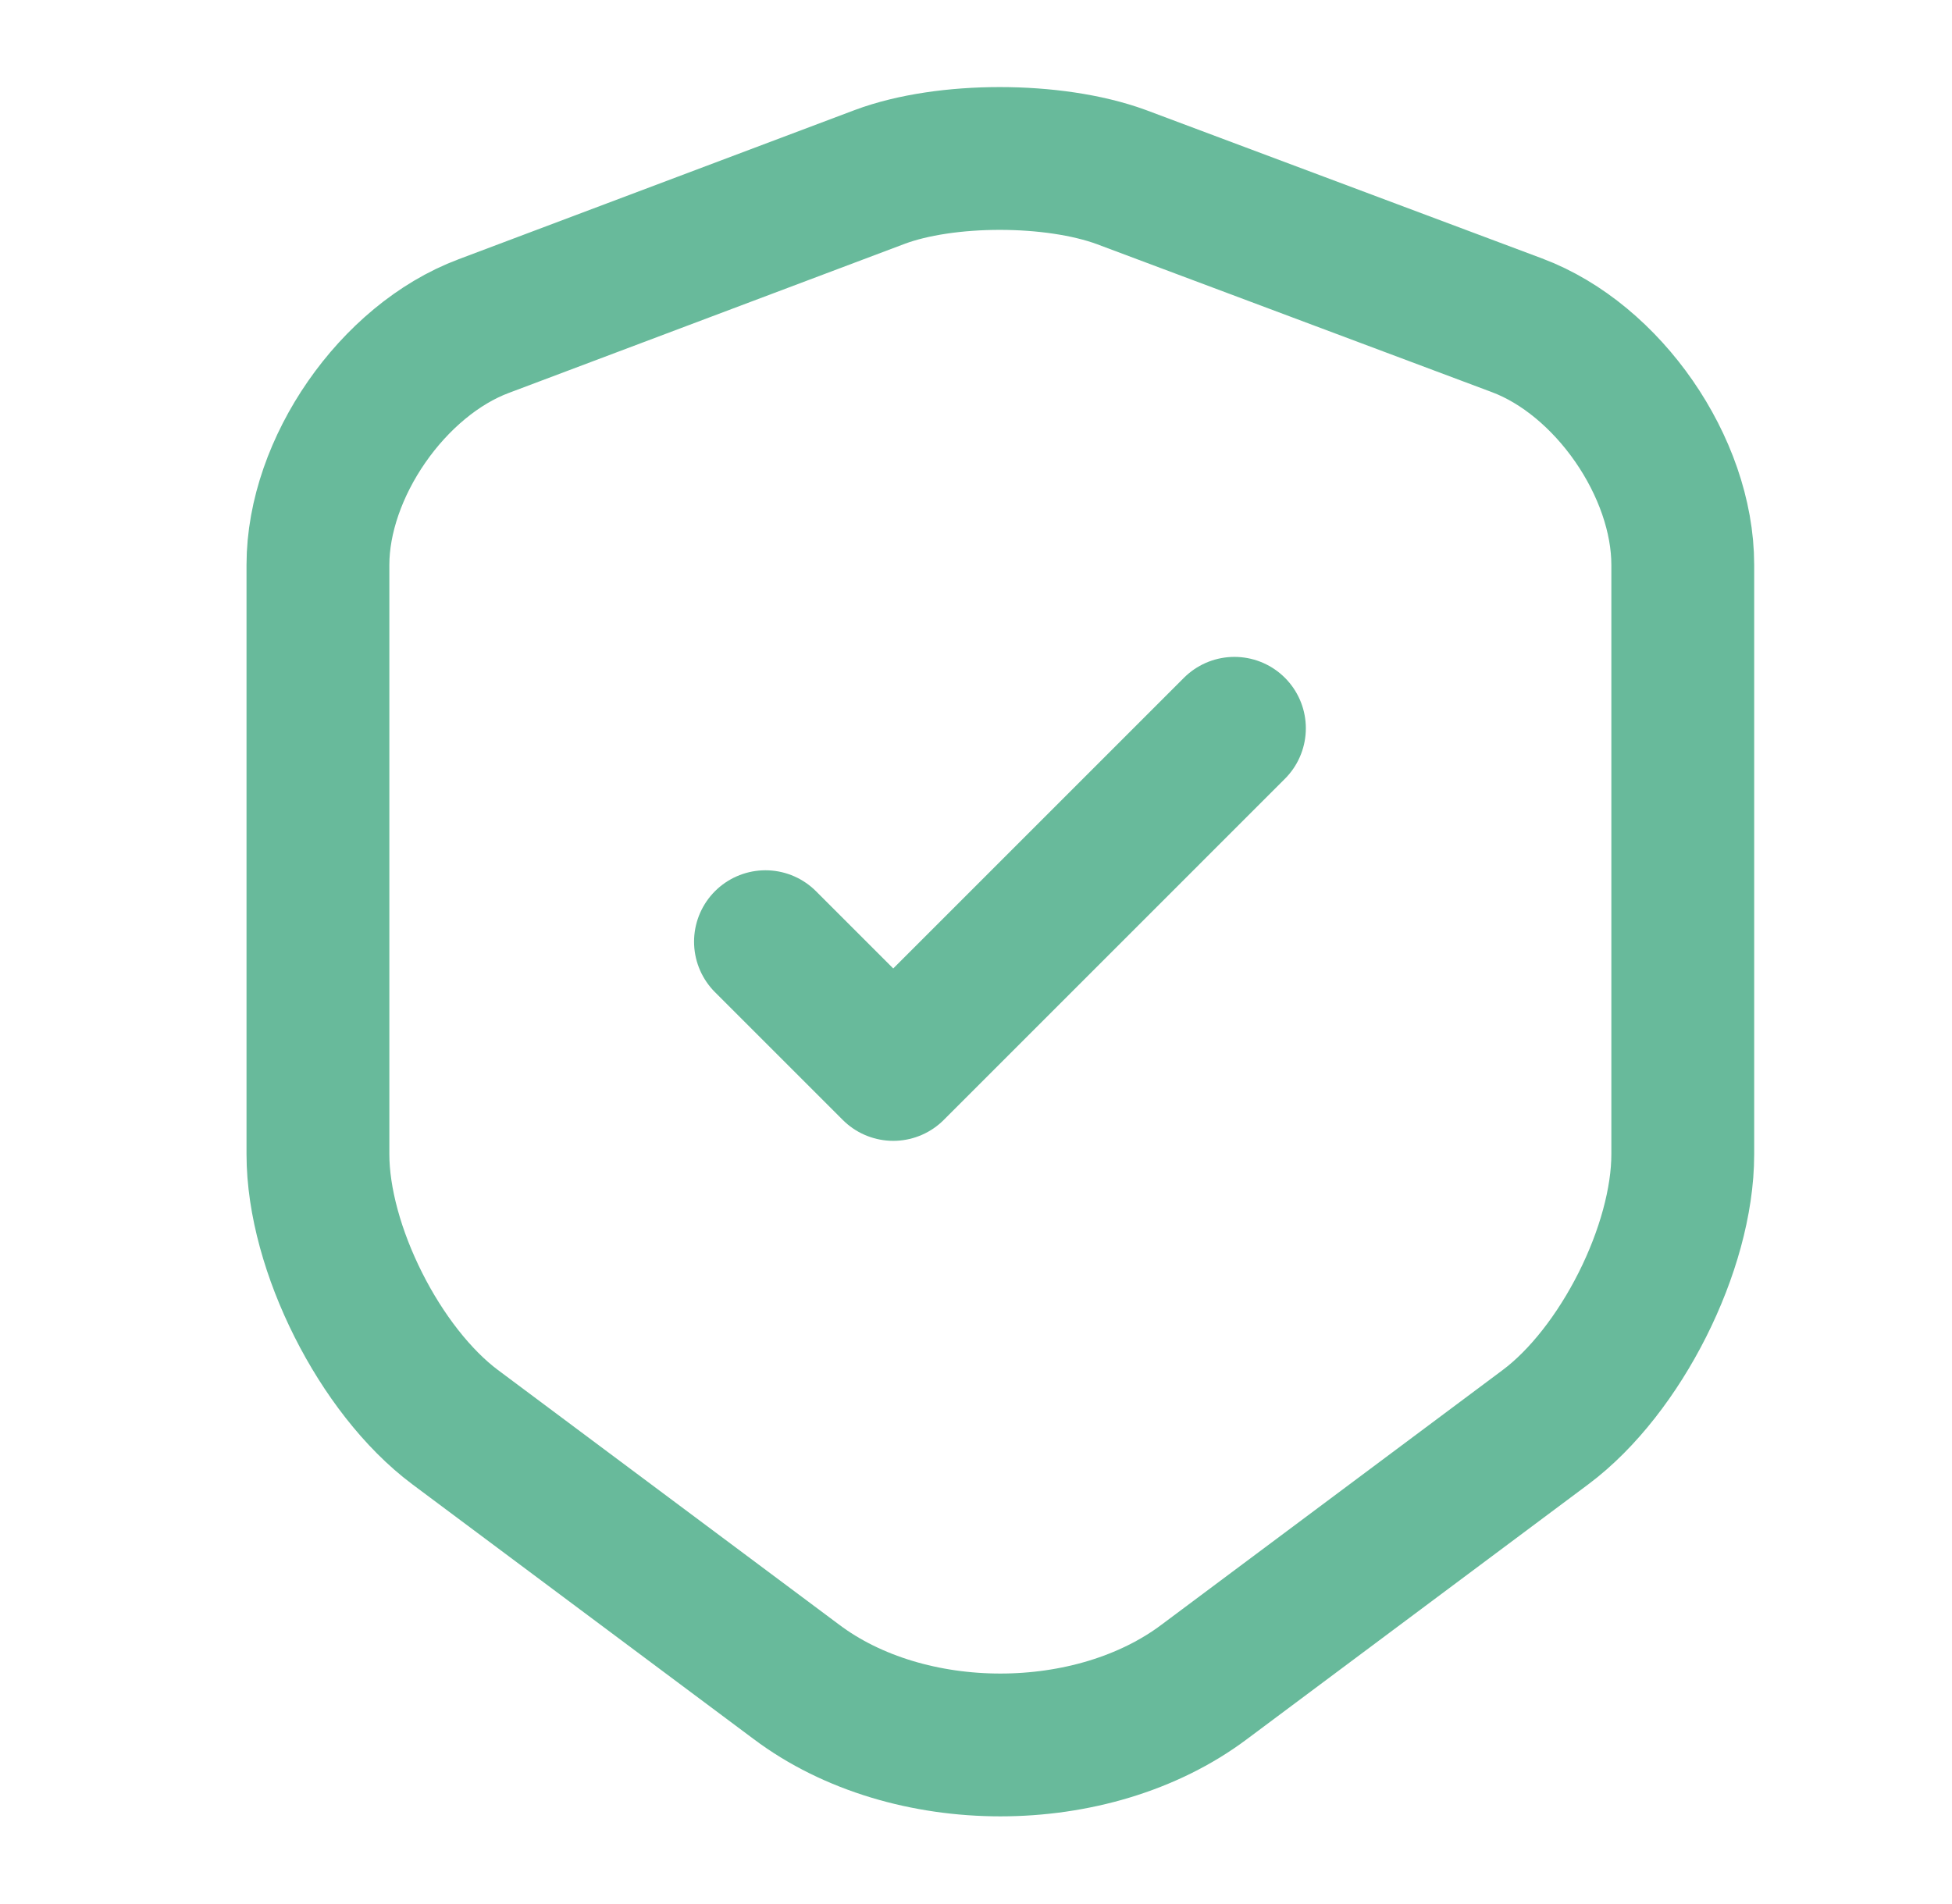
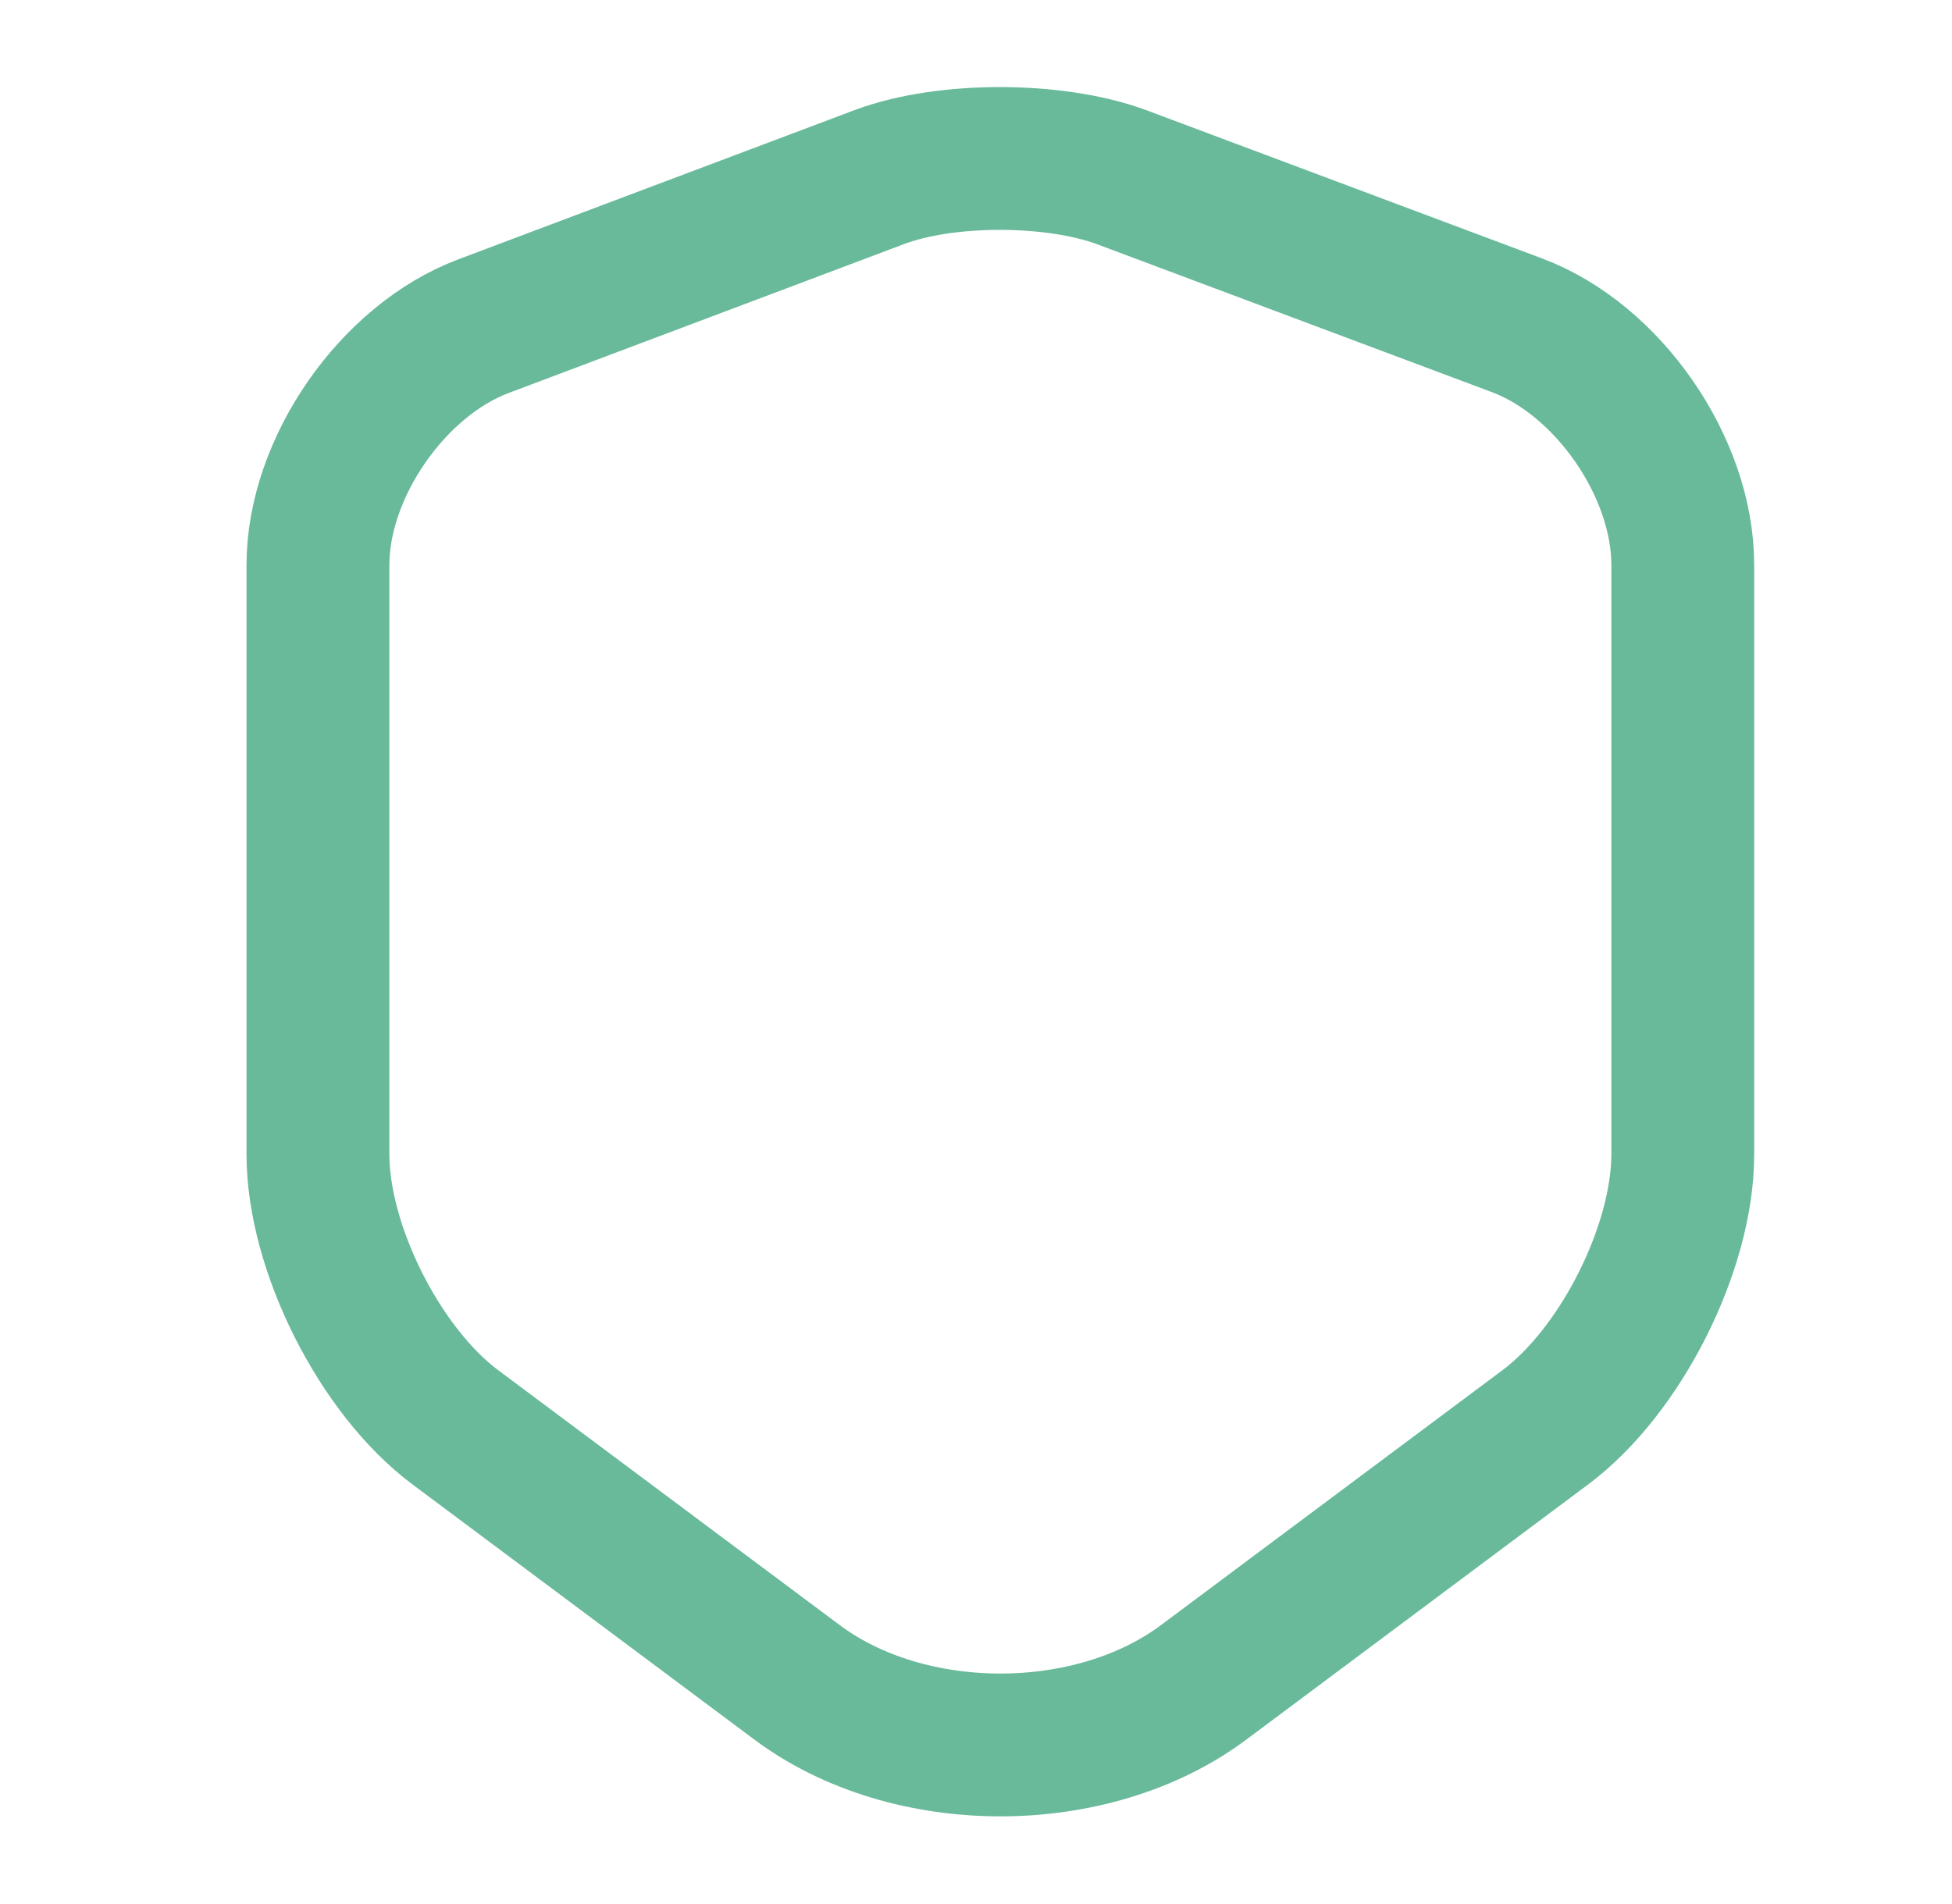
<svg xmlns="http://www.w3.org/2000/svg" width="41" height="40" viewBox="0 0 41 40" fill="none">
  <path d="M18.478 3.717L10.161 6.85C8.245 7.567 6.678 9.833 6.678 11.867V24.25C6.678 26.217 7.978 28.8 9.561 29.983L16.728 35.333C19.078 37.1 22.945 37.1 25.295 35.333L32.461 29.983C34.045 28.8 35.345 26.217 35.345 24.25V11.867C35.345 9.817 33.778 7.55 31.861 6.833L23.545 3.717C22.128 3.2 19.861 3.2 18.478 3.717Z" stroke="#68BA9B" stroke-width="3" stroke-linecap="round" stroke-linejoin="round" />
-   <path d="M16.078 19.783L18.762 22.467L25.928 15.3" stroke="#68BA9B" stroke-width="3" stroke-linecap="round" stroke-linejoin="round" />
</svg>